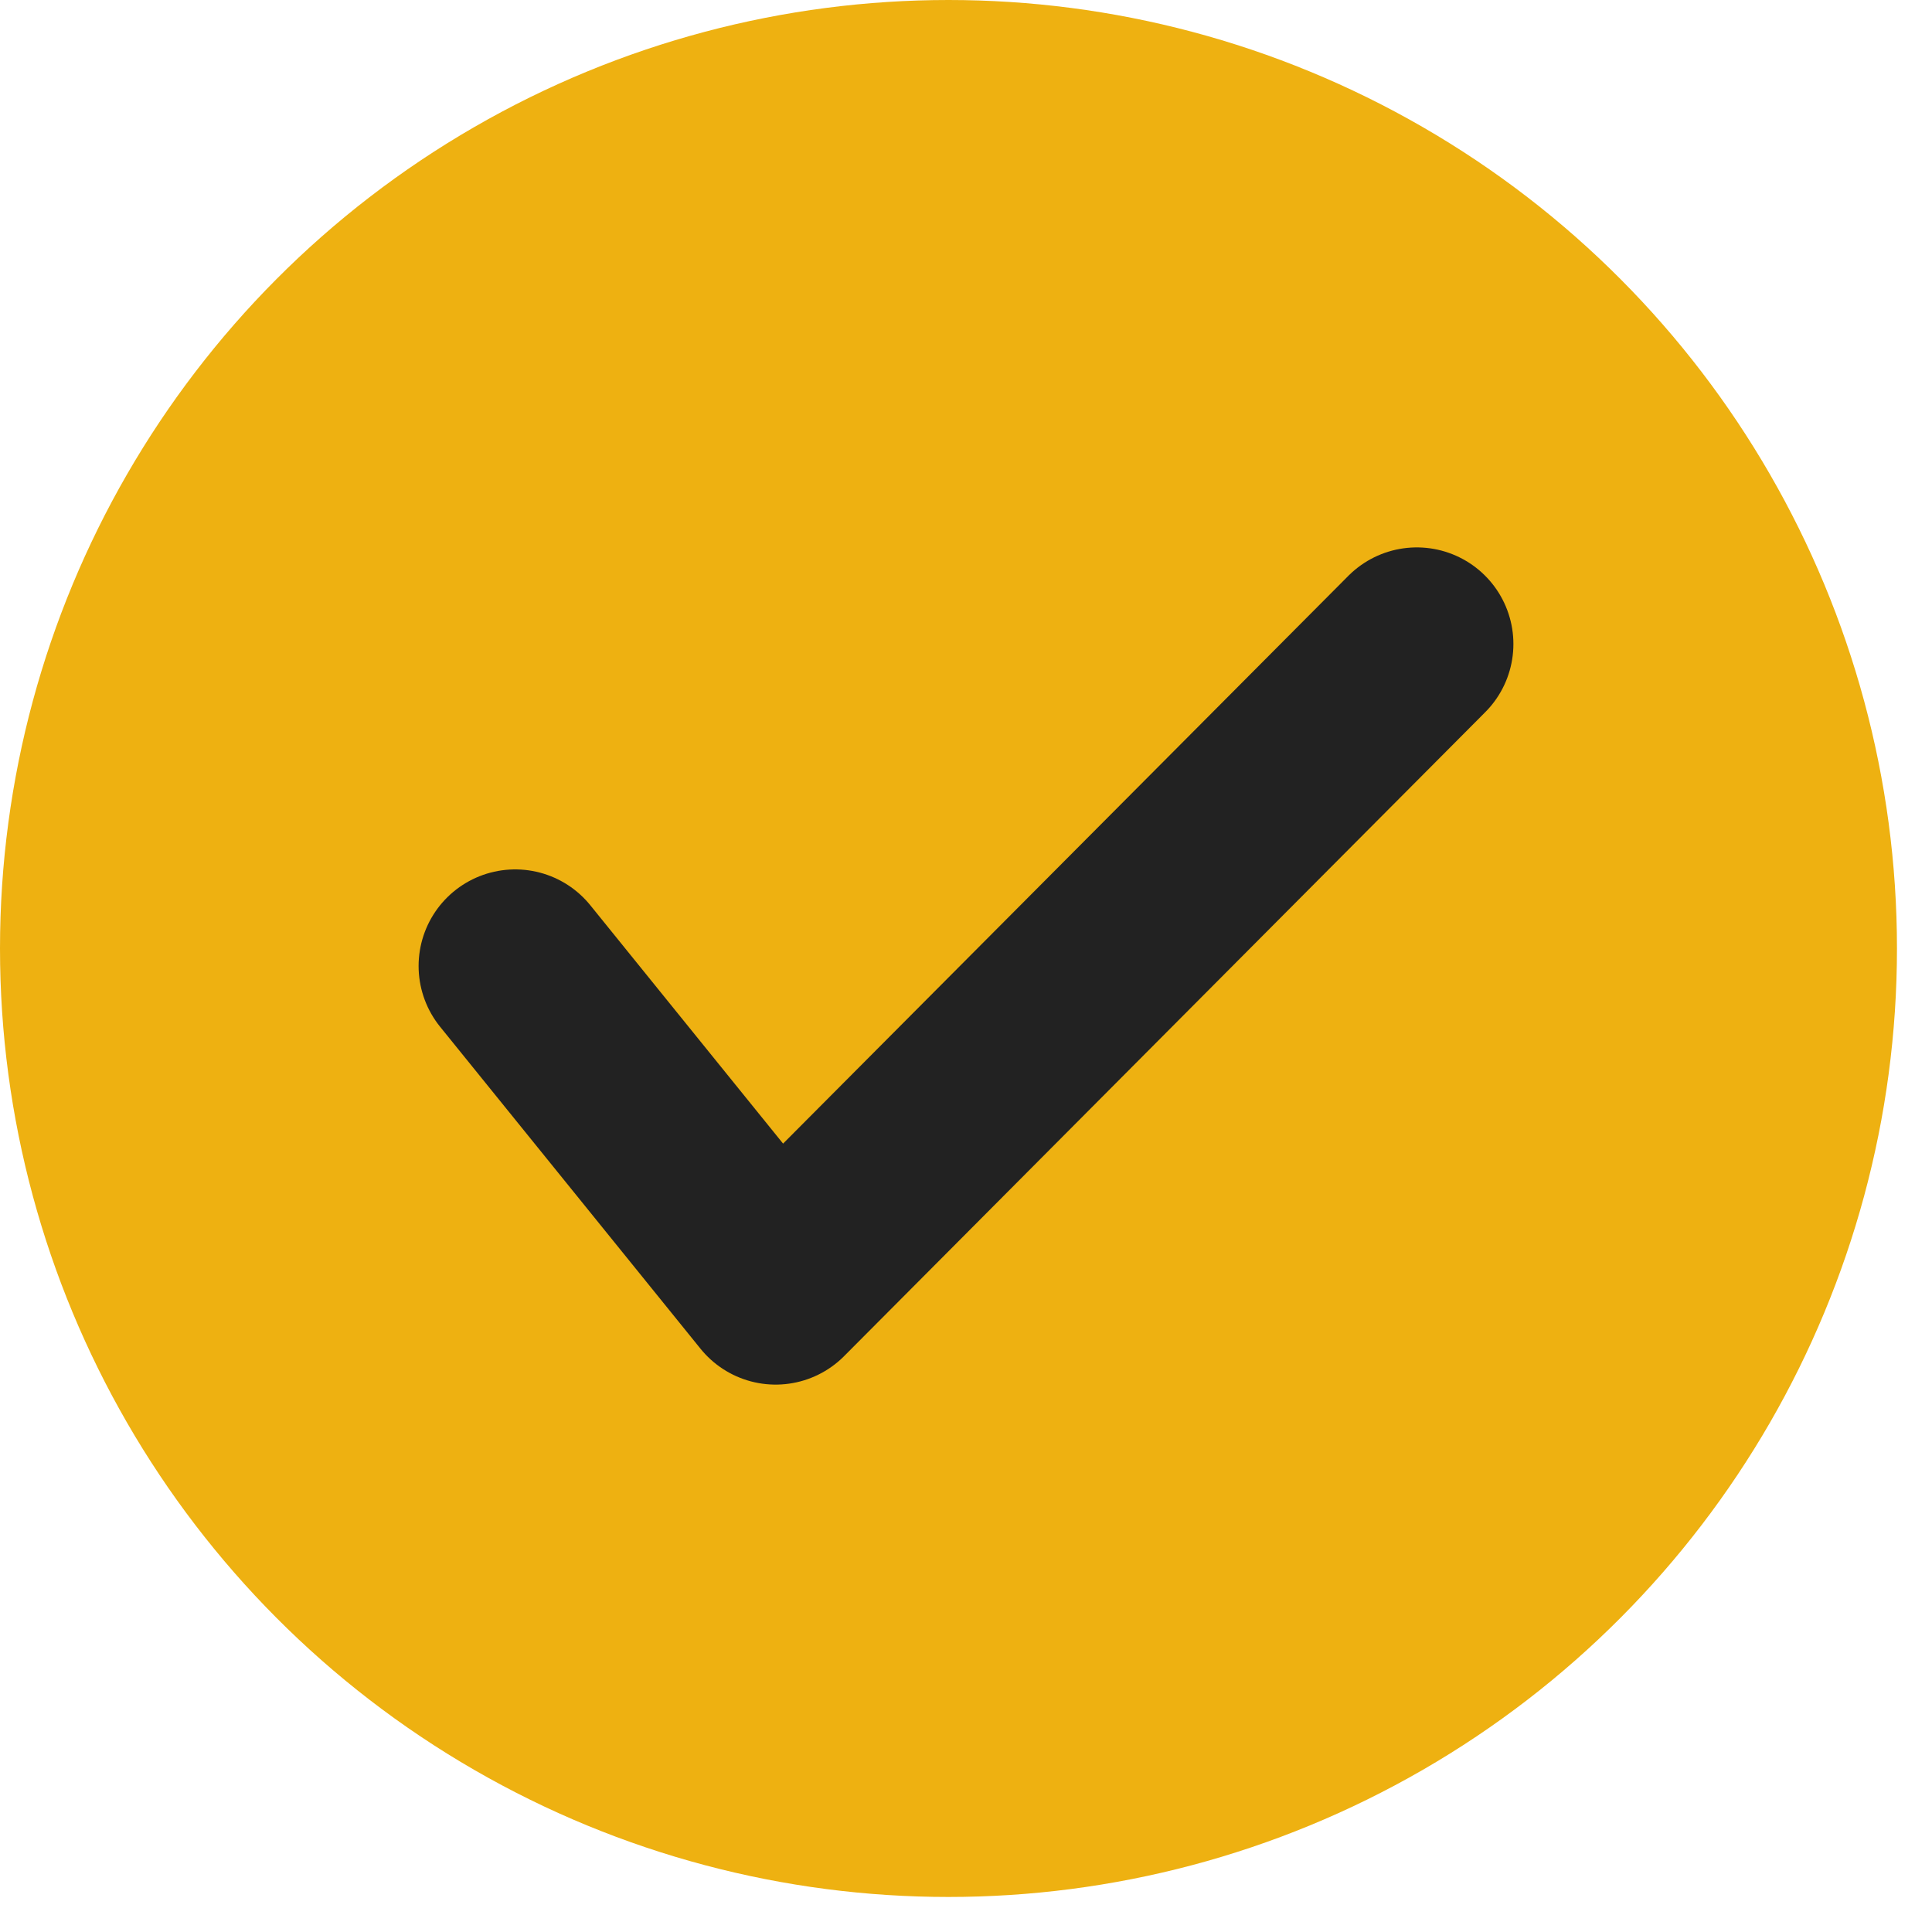
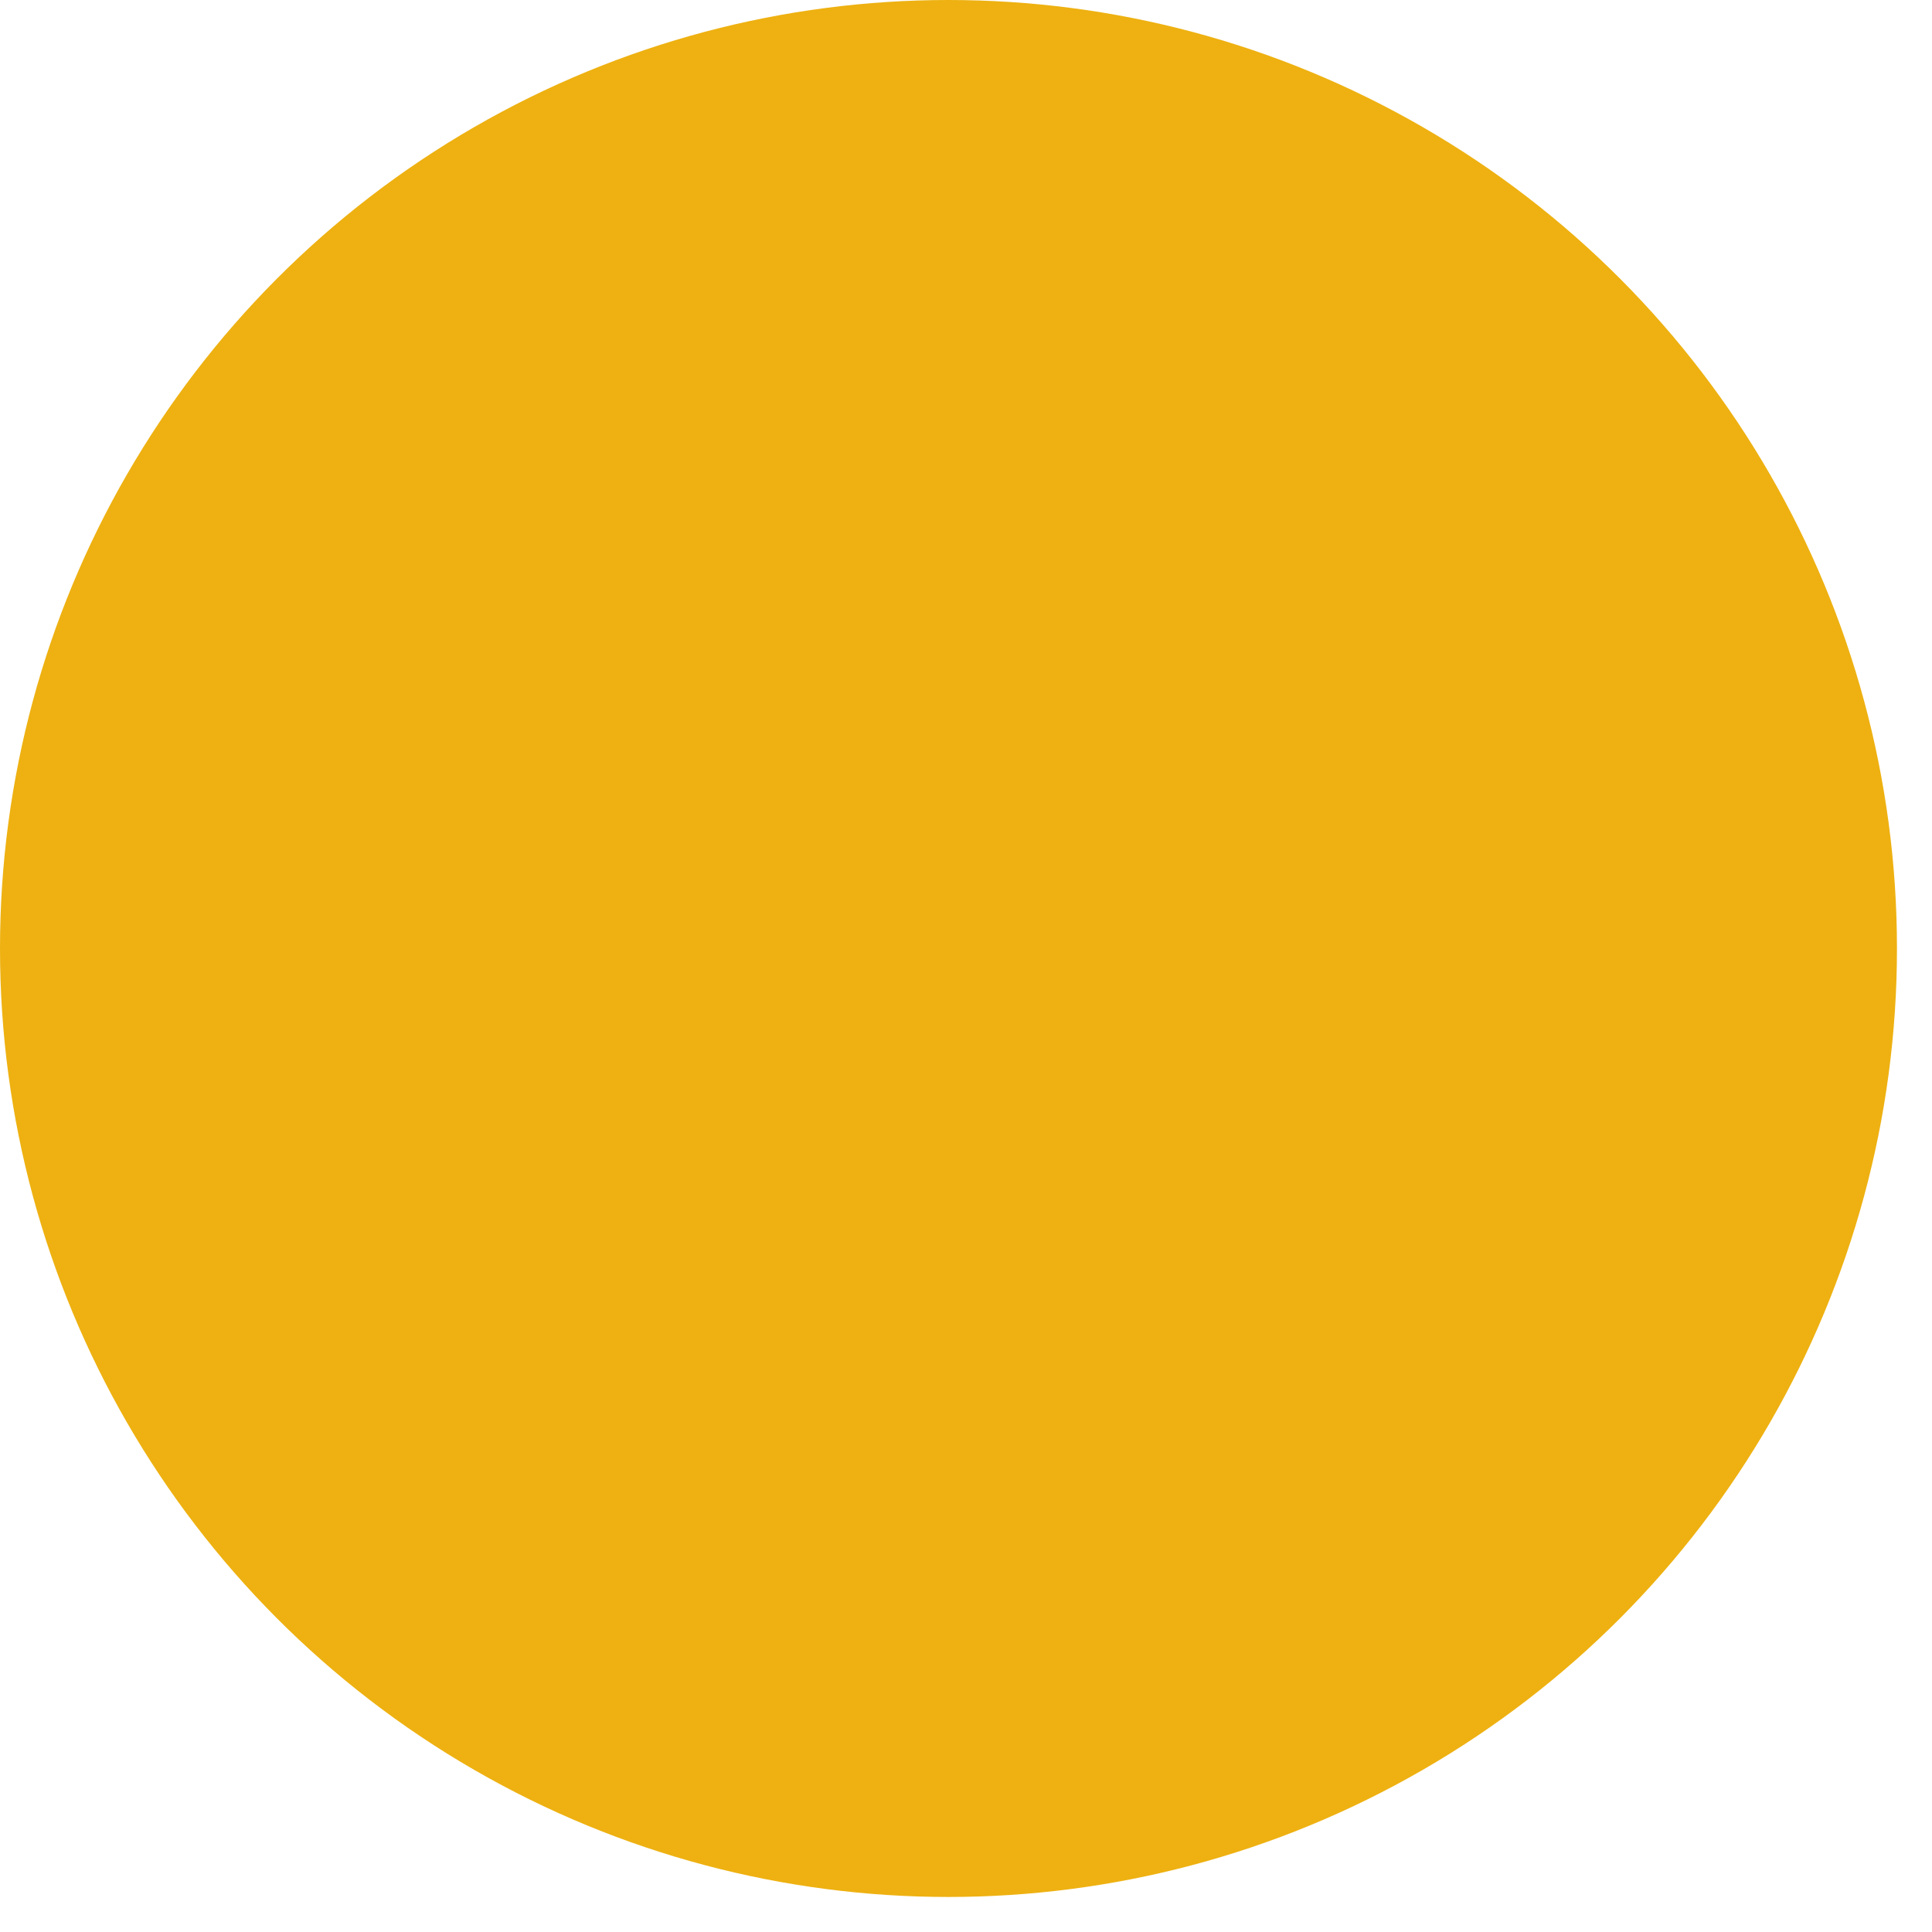
<svg xmlns="http://www.w3.org/2000/svg" width="15" height="15" viewBox="0 0 15 15" fill="none">
  <circle cx="7.364" cy="7.364" r="7.364" fill="#EEB111" />
-   <path d="M4 7.5L6.022 10L11 5" stroke="#222222" stroke-width="1.5" stroke-linecap="round" stroke-linejoin="round" />
</svg>